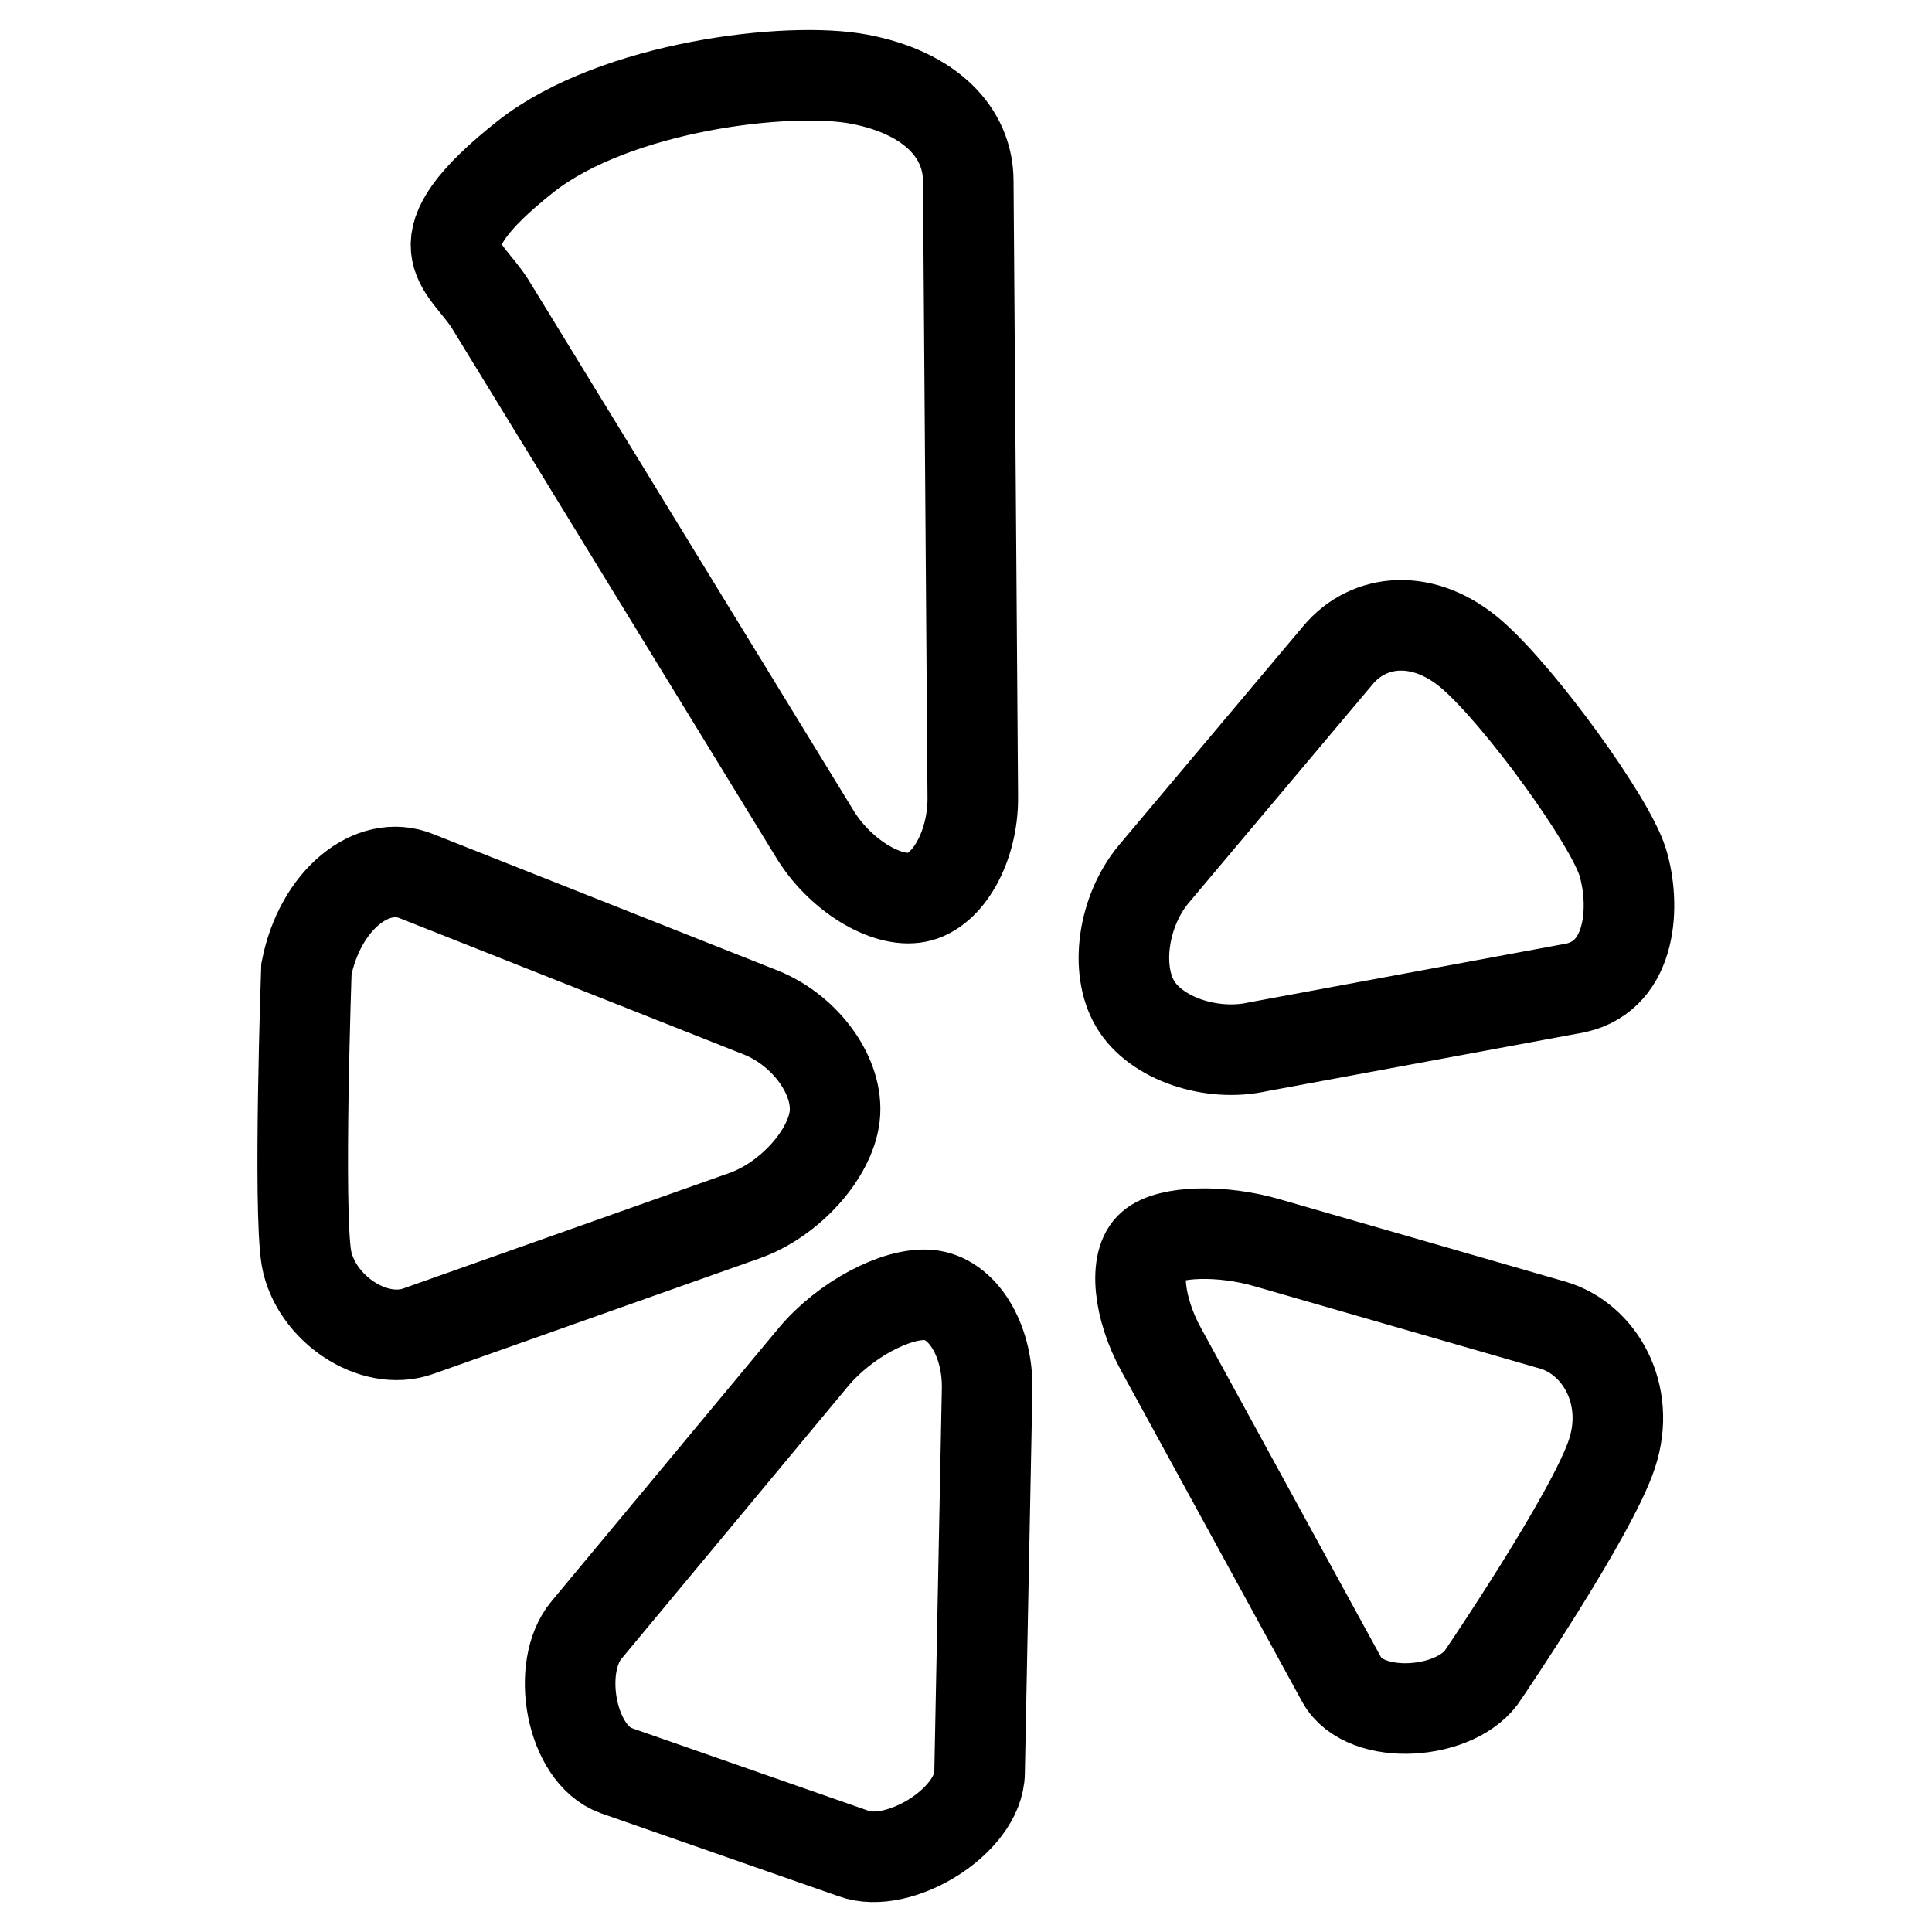
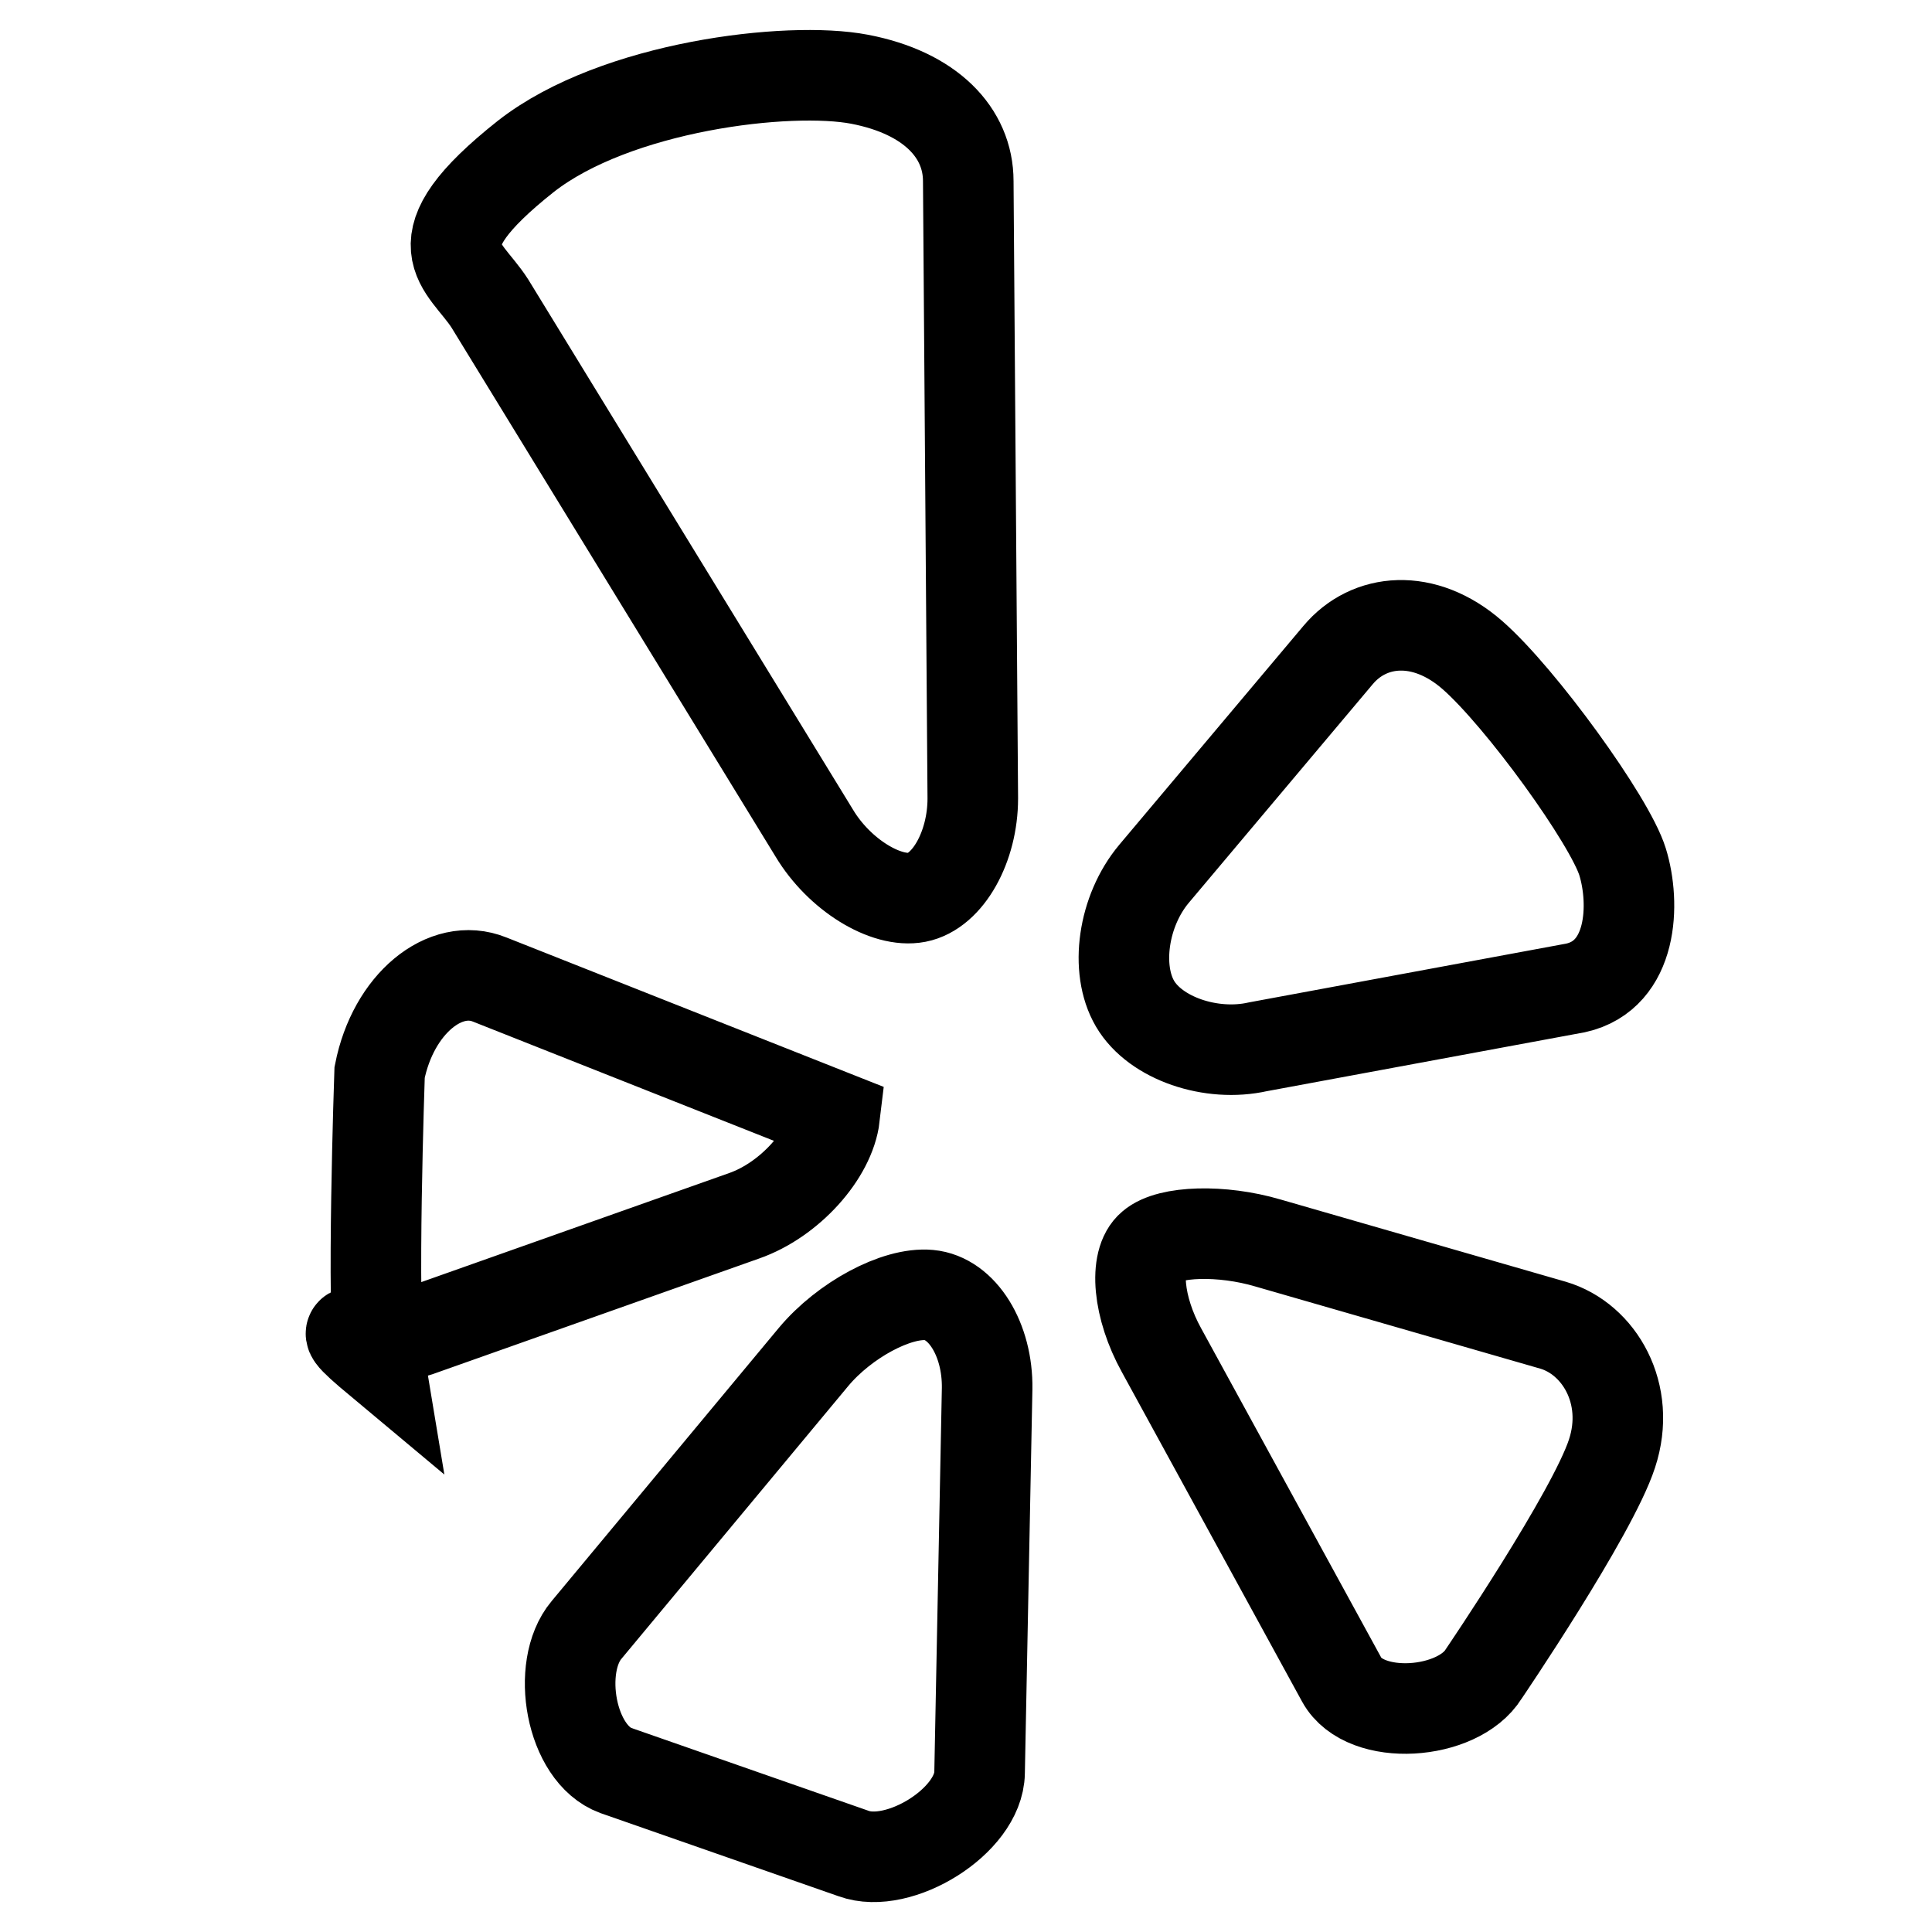
<svg xmlns="http://www.w3.org/2000/svg" version="1.1" x="0px" y="0px" viewBox="0 0 256 256" enable-background="new 0 0 256 256" xml:space="preserve">
  <g>
    <g>
      <g>
-         <path stroke-width="12" fill-opacity="0" stroke="#000000" id="Yelp" d="M69.7,20.7c11.9-9.3,34.8-12,44.2-10.2c9.4,1.8,14.4,7.1,14.4,13.5l0.6,81.8c0,6.4-3.3,12.3-7.4,13.1c-4.1,0.8-10.3-3-13.6-8.5l-43-70.2C61.5,34.9,54.8,32.5,69.7,20.7z M55.4,176.4l43.2-15.3c6-2.1,11.4-8.1,12-13.2c0.6-5.2-3.8-11.3-9.7-13.7l-45.7-18.1c-5.9-2.4-12.8,3.2-14.6,12.3c0,0-1.1,31.7,0,38.3C41.8,173.3,49.4,178.5,55.4,176.4z M130.8,184c0.1-6.5-3.3-12-7.7-12.4c-4.3-0.4-11.2,3.3-15.3,8.2L77.7,216c-4.1,4.9-2.1,16.4,3.9,18.6l31.5,11c6,2.2,16.6-4.3,16.7-10.7L130.8,184z M205.8,175.6L168,164.7c-6.1-1.8-13.1-1.6-15.4,0.4c-2.4,2-1.8,8.2,1.3,13.8l23.9,43.7c3.1,5.6,15.4,4.7,18.8-0.8c0,0,14.4-21.2,17-29.2C216.2,184.7,211.9,177.4,205.8,175.6z M215,114.2c-1.7-5.5-13.5-21.8-19.9-27.4c-6.4-5.6-13.7-4.9-17.8,0l-24.4,29c-4.1,4.9-5.2,12.6-2.5,17.2c2.7,4.6,10.1,7.1,16.3,5.7l42.1-7.8C216.4,129.2,216.7,119.7,215,114.2z" />
+         <path stroke-width="12" fill-opacity="0" stroke="#000000" id="Yelp" d="M69.7,20.7c11.9-9.3,34.8-12,44.2-10.2c9.4,1.8,14.4,7.1,14.4,13.5l0.6,81.8c0,6.4-3.3,12.3-7.4,13.1c-4.1,0.8-10.3-3-13.6-8.5l-43-70.2C61.5,34.9,54.8,32.5,69.7,20.7z M55.4,176.4l43.2-15.3c6-2.1,11.4-8.1,12-13.2l-45.7-18.1c-5.9-2.4-12.8,3.2-14.6,12.3c0,0-1.1,31.7,0,38.3C41.8,173.3,49.4,178.5,55.4,176.4z M130.8,184c0.1-6.5-3.3-12-7.7-12.4c-4.3-0.4-11.2,3.3-15.3,8.2L77.7,216c-4.1,4.9-2.1,16.4,3.9,18.6l31.5,11c6,2.2,16.6-4.3,16.7-10.7L130.8,184z M205.8,175.6L168,164.7c-6.1-1.8-13.1-1.6-15.4,0.4c-2.4,2-1.8,8.2,1.3,13.8l23.9,43.7c3.1,5.6,15.4,4.7,18.8-0.8c0,0,14.4-21.2,17-29.2C216.2,184.7,211.9,177.4,205.8,175.6z M215,114.2c-1.7-5.5-13.5-21.8-19.9-27.4c-6.4-5.6-13.7-4.9-17.8,0l-24.4,29c-4.1,4.9-5.2,12.6-2.5,17.2c2.7,4.6,10.1,7.1,16.3,5.7l42.1-7.8C216.4,129.2,216.7,119.7,215,114.2z" />
      </g>
      <g />
      <g />
      <g />
      <g />
      <g />
      <g />
      <g />
      <g />
      <g />
      <g />
      <g />
      <g />
      <g />
      <g />
      <g />
    </g>
  </g>
</svg>